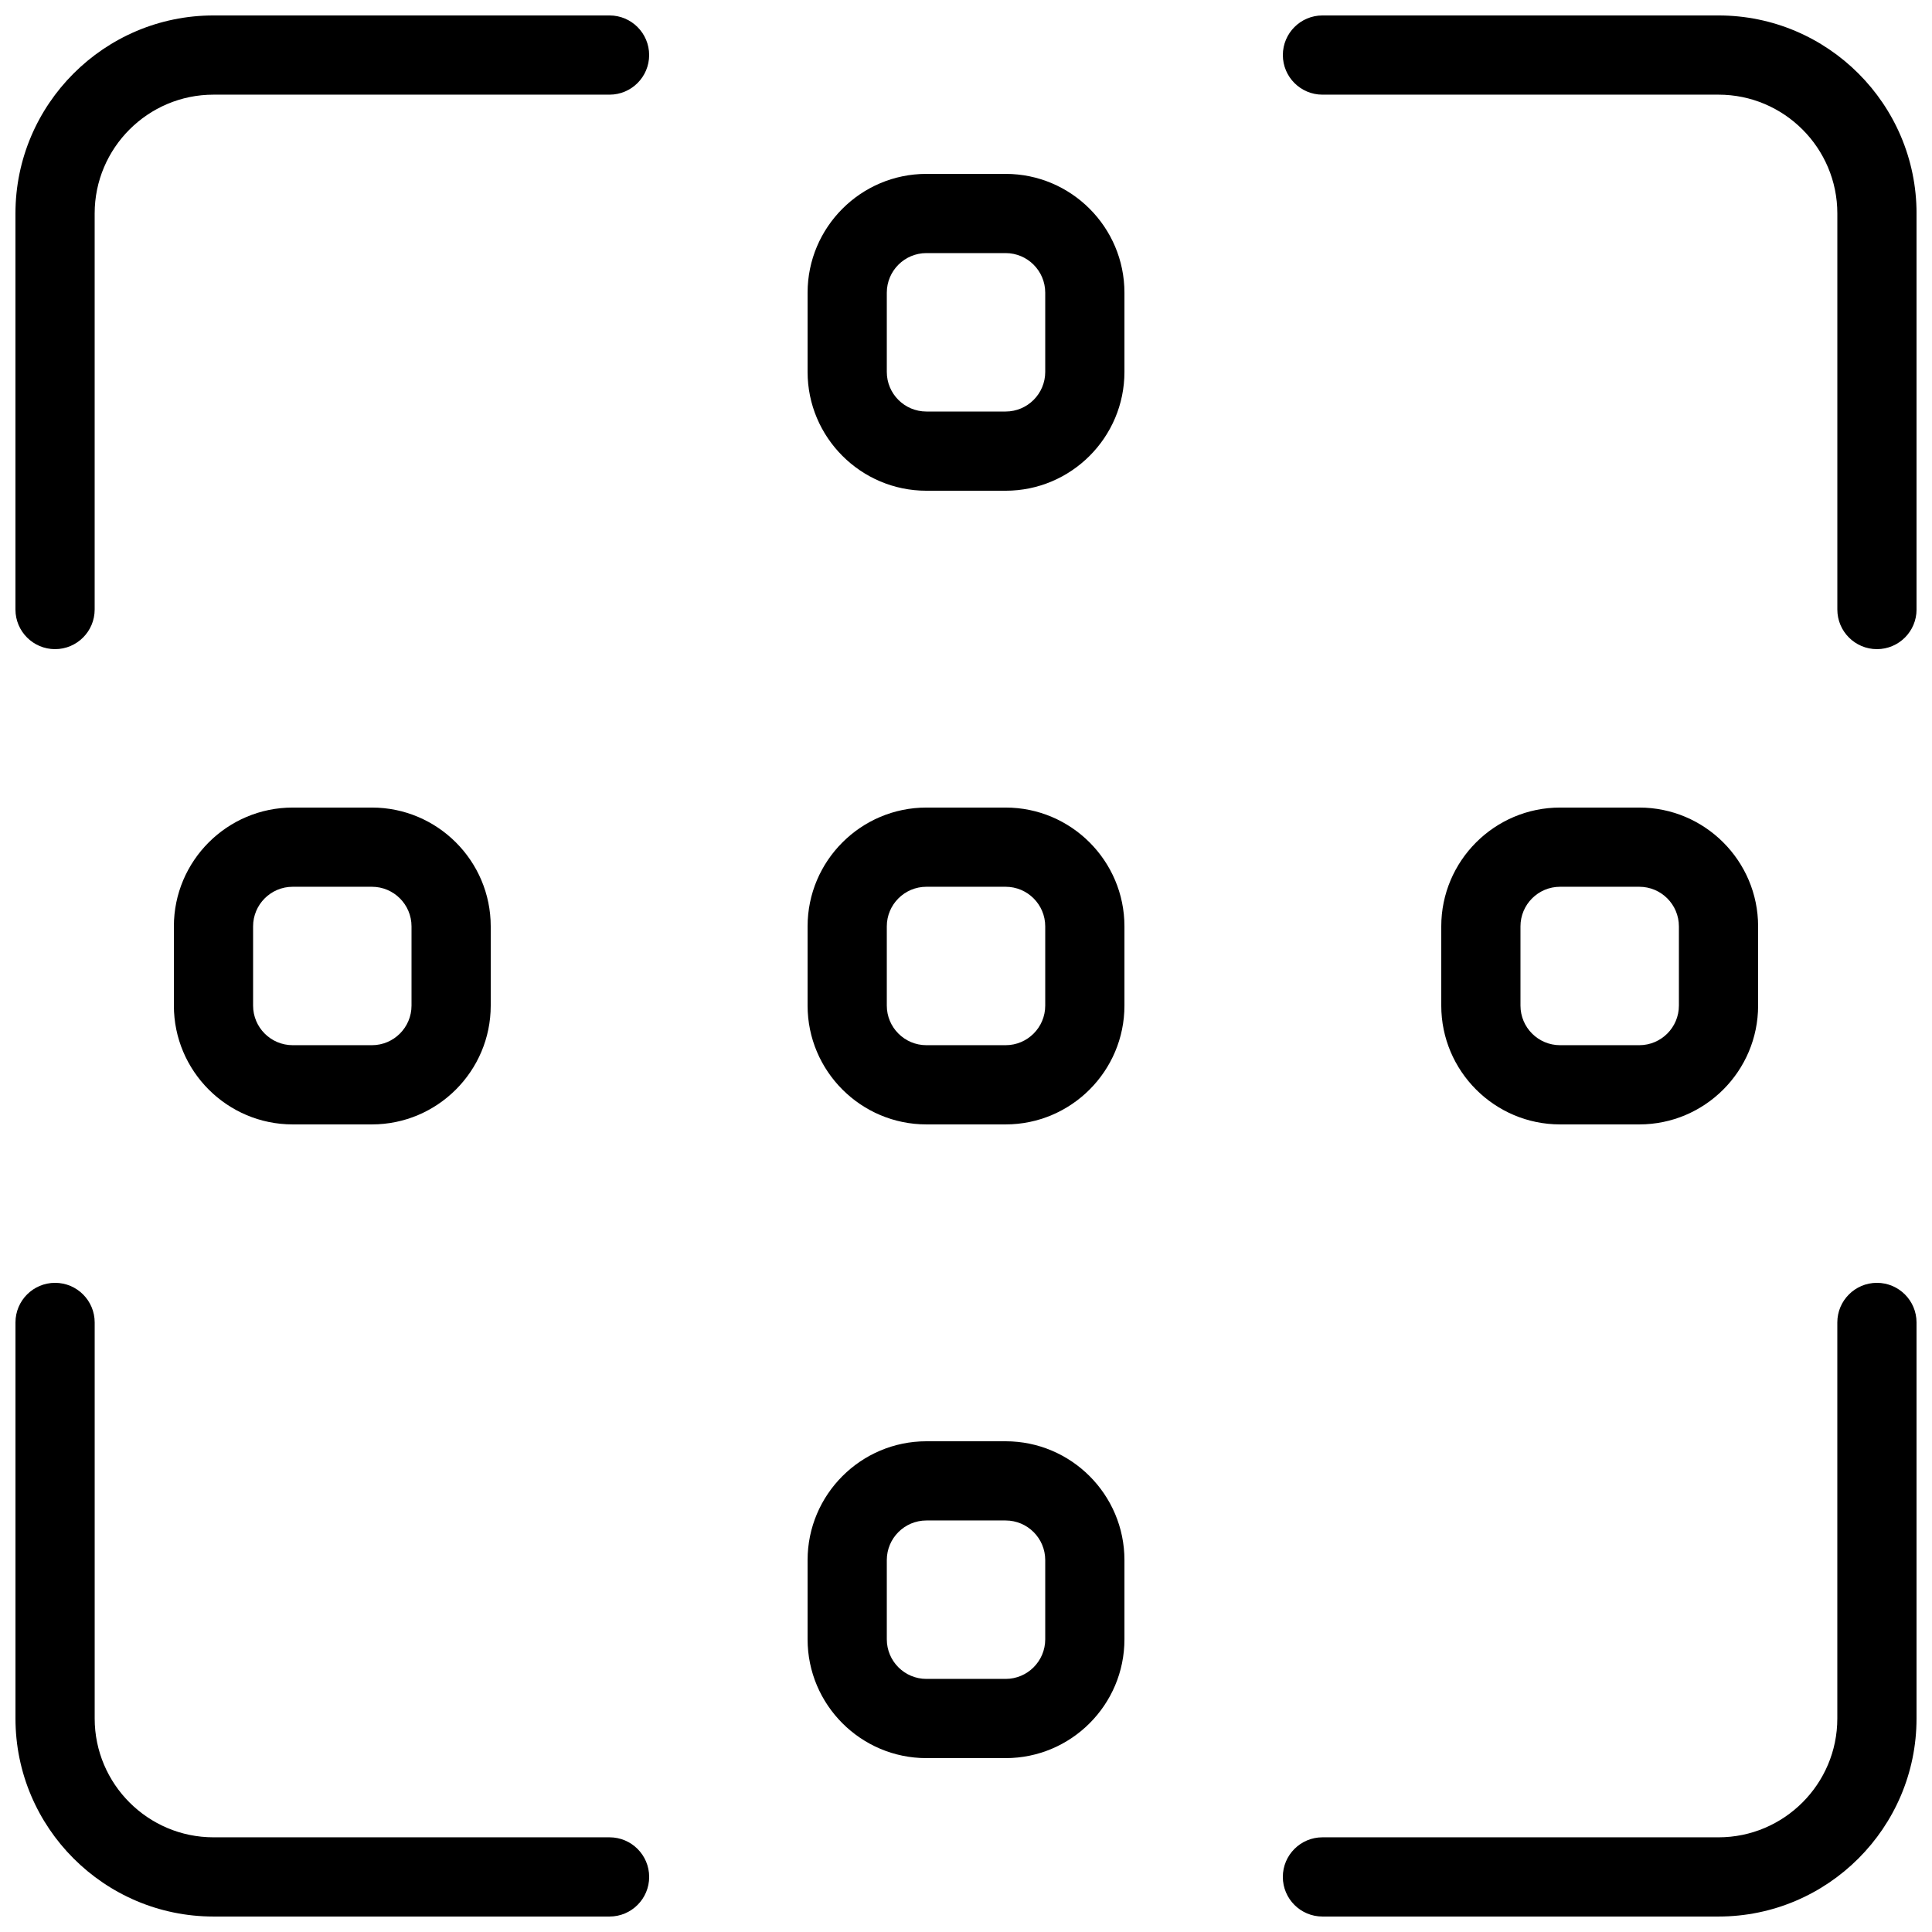
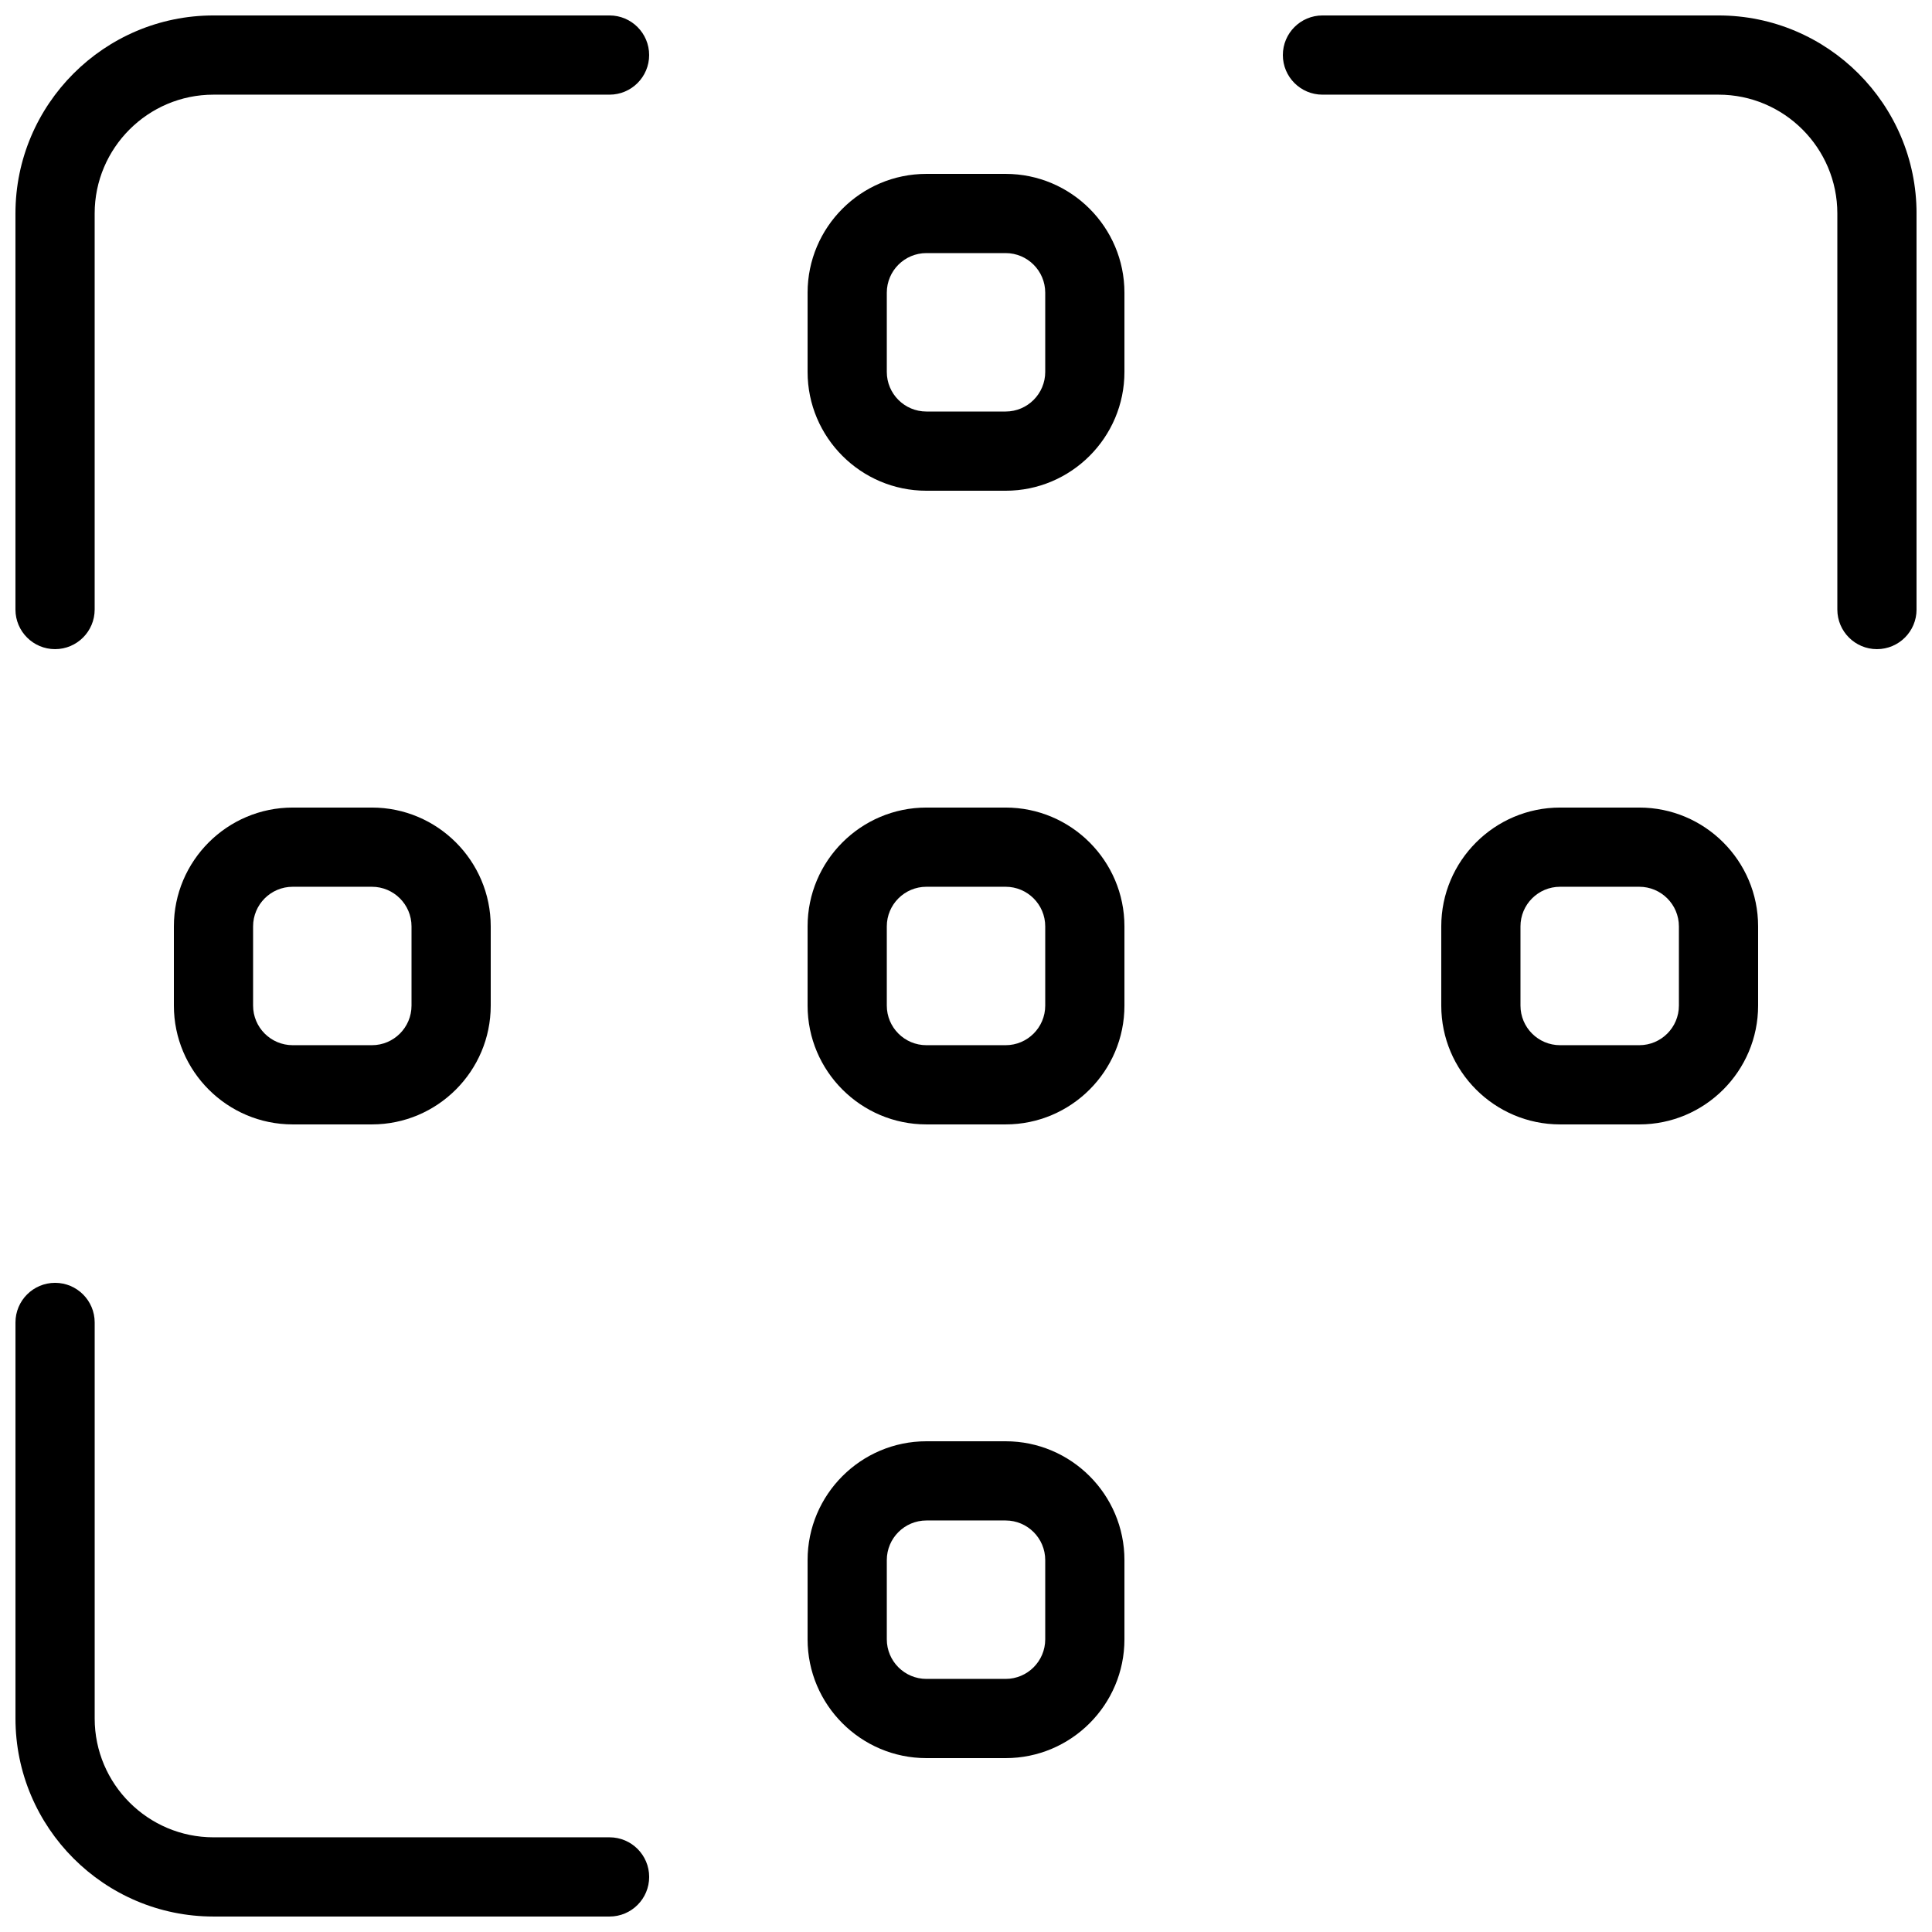
<svg xmlns="http://www.w3.org/2000/svg" width="800px" height="800px" version="1.1" viewBox="144 144 512 512">
  <defs>
    <clipPath id="d">
      <path d="m148.09 148.09h168.91v168.91h-168.91z" />
    </clipPath>
    <clipPath id="c">
      <path d="m483 148.09h168.9v168.91h-168.9z" />
    </clipPath>
    <clipPath id="b">
      <path d="m148.09 483h168.91v168.9h-168.91z" />
    </clipPath>
    <clipPath id="a">
      <path d="m483 483h168.9v168.9h-168.9z" />
    </clipPath>
  </defs>
  <g clip-path="url(#d)">
    <path d="m158.59 316.03c-5.793 0-10.496-4.703-10.496-10.496v-104.96c0-28.926 23.555-52.48 52.48-52.48h104.96c5.793 0 10.496 4.703 10.496 10.496 0 5.793-4.703 10.496-10.496 10.496h-104.96c-17.359 0-31.488 14.129-31.488 31.488v104.96c0 5.793-4.703 10.496-10.496 10.496z" />
  </g>
  <g clip-path="url(#c)">
    <path d="m641.41 316.03c-5.793 0-10.496-4.703-10.496-10.496v-104.96c0-17.359-14.125-31.488-31.488-31.488h-104.96c-5.793 0-10.496-4.703-10.496-10.496 0-5.793 4.703-10.496 10.496-10.496h104.96c28.93 0 52.48 23.555 52.48 52.48v104.96c0 5.793-4.703 10.496-10.496 10.496z" />
  </g>
  <g clip-path="url(#b)">
    <path d="m305.54 651.9h-104.96c-28.926 0-52.48-23.551-52.48-52.48v-104.96c0-5.793 4.703-10.496 10.496-10.496 5.793 0 10.496 4.703 10.496 10.496v104.96c0 17.363 14.129 31.488 31.488 31.488h104.96c5.793 0 10.496 4.703 10.496 10.496s-4.703 10.496-10.496 10.496z" />
  </g>
  <g clip-path="url(#a)">
-     <path d="m599.42 651.9h-104.96c-5.793 0-10.496-4.703-10.496-10.496s4.703-10.496 10.496-10.496h104.96c17.359 0 31.488-14.129 31.488-31.488v-104.96c0-5.793 4.703-10.496 10.496-10.496s10.496 4.703 10.496 10.496v104.96c0 28.93-23.551 52.48-52.48 52.48z" />
-   </g>
+     </g>
  <path d="m410.5 441.98h-20.992c-17.359 0-31.488-14.129-31.488-31.488v-20.992c0-17.359 14.129-31.488 31.488-31.488h20.992c17.359 0 31.488 14.129 31.488 31.488v20.992c0 17.359-14.129 31.488-31.488 31.488zm-20.992-62.977c-5.793 0-10.496 4.703-10.496 10.496v20.992c0 5.793 4.703 10.496 10.496 10.496h20.992c5.793 0 10.496-4.703 10.496-10.496v-20.992c0-5.793-4.703-10.496-10.496-10.496z" />
  <path d="m242.56 441.98h-20.992c-17.359 0-31.488-14.129-31.488-31.488v-20.992c0-17.363 14.129-31.488 31.488-31.488h20.992c17.359 0 31.488 14.125 31.488 31.488v20.992c0 17.359-14.129 31.488-31.488 31.488zm-20.992-62.977c-5.793 0-10.496 4.699-10.496 10.496v20.992c0 5.793 4.703 10.496 10.496 10.496h20.992c5.793 0 10.496-4.703 10.496-10.496v-20.992c0-5.797-4.703-10.496-10.496-10.496z" />
  <path d="m578.43 441.98h-20.992c-17.359 0-31.488-14.129-31.488-31.488v-20.992c0-17.359 14.129-31.488 31.488-31.488h20.992c17.359 0 31.488 14.129 31.488 31.488v20.992c0 17.359-14.125 31.488-31.488 31.488zm-20.992-62.977c-5.793 0-10.496 4.703-10.496 10.496v20.992c0 5.793 4.703 10.496 10.496 10.496h20.992c5.793 0 10.496-4.703 10.496-10.496v-20.992c0-5.793-4.703-10.496-10.496-10.496z" />
  <path d="m410.5 274.05h-20.992c-17.363 0-31.488-14.129-31.488-31.488v-20.992c0-17.359 14.125-31.488 31.488-31.488h20.992c17.359 0 31.488 14.129 31.488 31.488v20.992c0 17.359-14.129 31.488-31.488 31.488zm-20.992-62.977c-5.797 0-10.496 4.703-10.496 10.496v20.992c0 5.793 4.699 10.496 10.496 10.496h20.992c5.793 0 10.496-4.703 10.496-10.496v-20.992c0-5.793-4.703-10.496-10.496-10.496z" />
  <path d="m410.5 609.92h-20.992c-17.359 0-31.488-14.129-31.488-31.488v-20.992c0-17.359 14.129-31.488 31.488-31.488h20.992c17.359 0 31.488 14.129 31.488 31.488v20.992c0 17.363-14.129 31.488-31.488 31.488zm-20.992-62.977c-5.793 0-10.496 4.703-10.496 10.496v20.992c0 5.793 4.703 10.496 10.496 10.496h20.992c5.793 0 10.496-4.703 10.496-10.496v-20.992c0-5.793-4.703-10.496-10.496-10.496z" />
</svg>